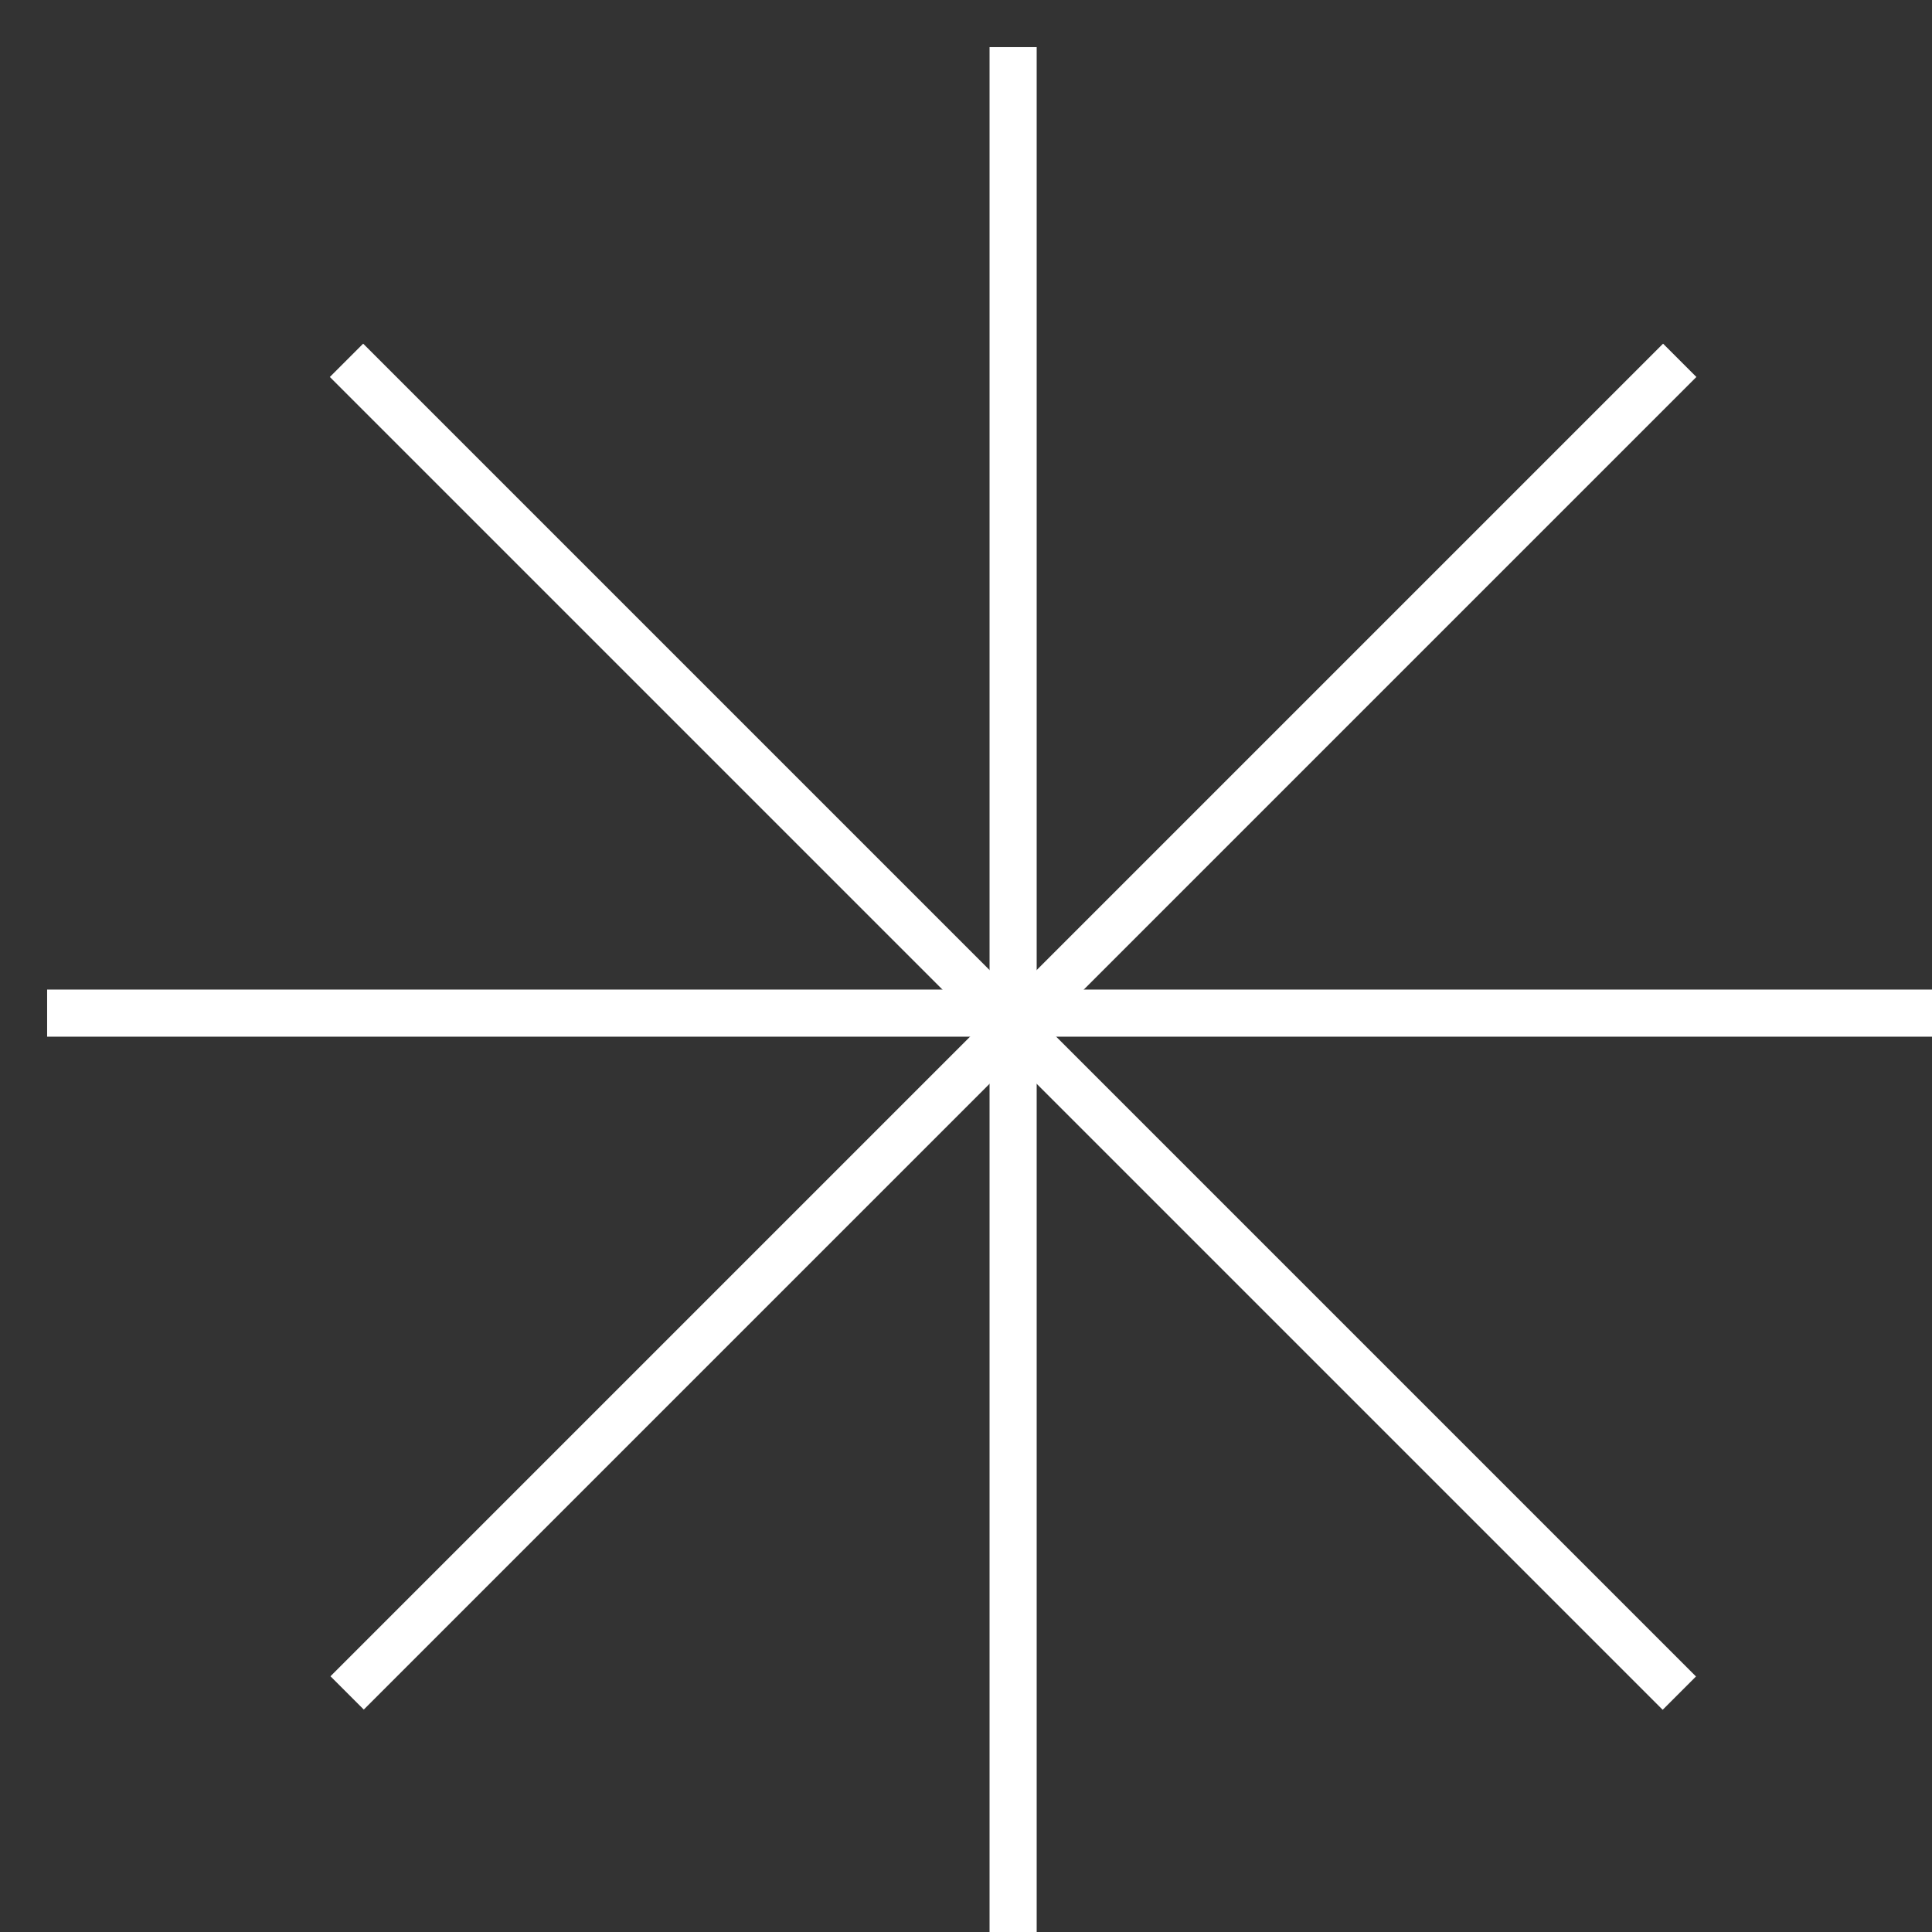
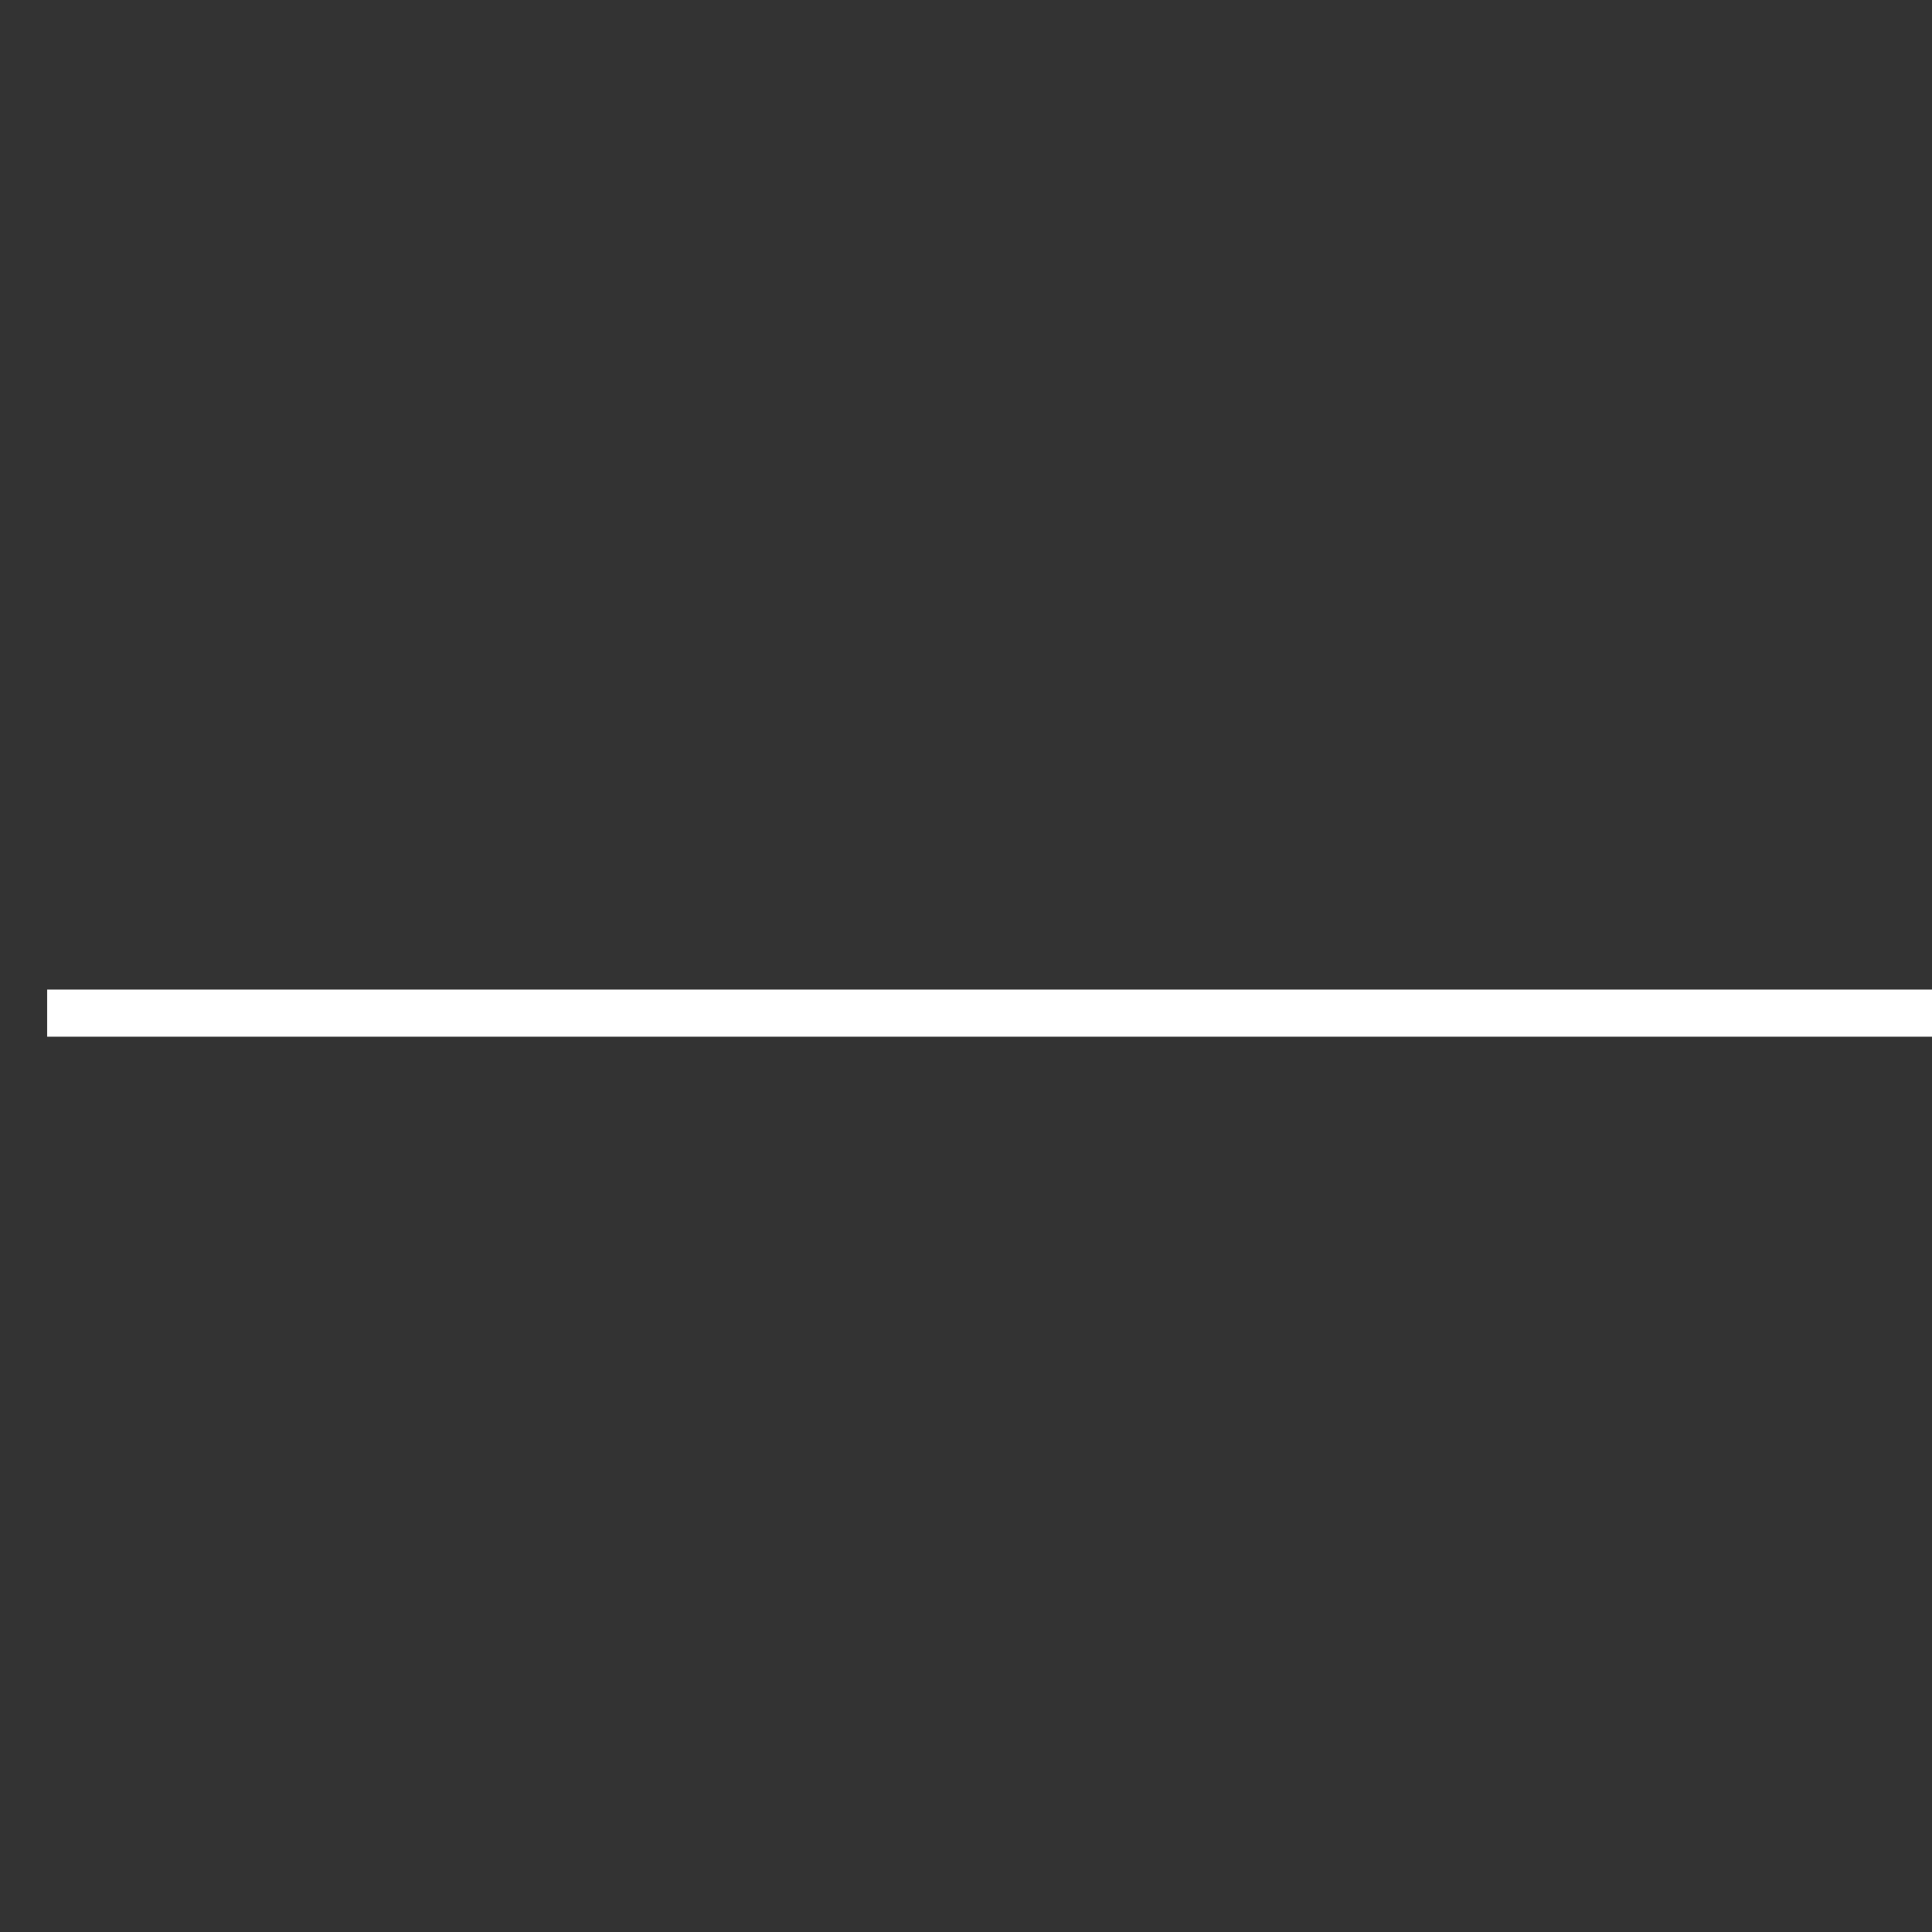
<svg xmlns="http://www.w3.org/2000/svg" width="41" height="41" viewBox="0 0 41 41" fill="none">
  <rect x="0" y="0" width="41" height="41" fill="#333333" stroke="none" />
-   <rect x="21" y="1" width="1" height="40" fill="white" />
  <rect x="1" y="22" width="1" height="40" transform="rotate(-90 1 22)" fill="white" />
-   <rect x="7" y="8" width="1" height="40" transform="rotate(-45 7 8)" fill="white" />
-   <rect width="1" height="40" transform="matrix(-0.707 -0.707 -0.707 0.707 36 8)" fill="white" />
</svg>